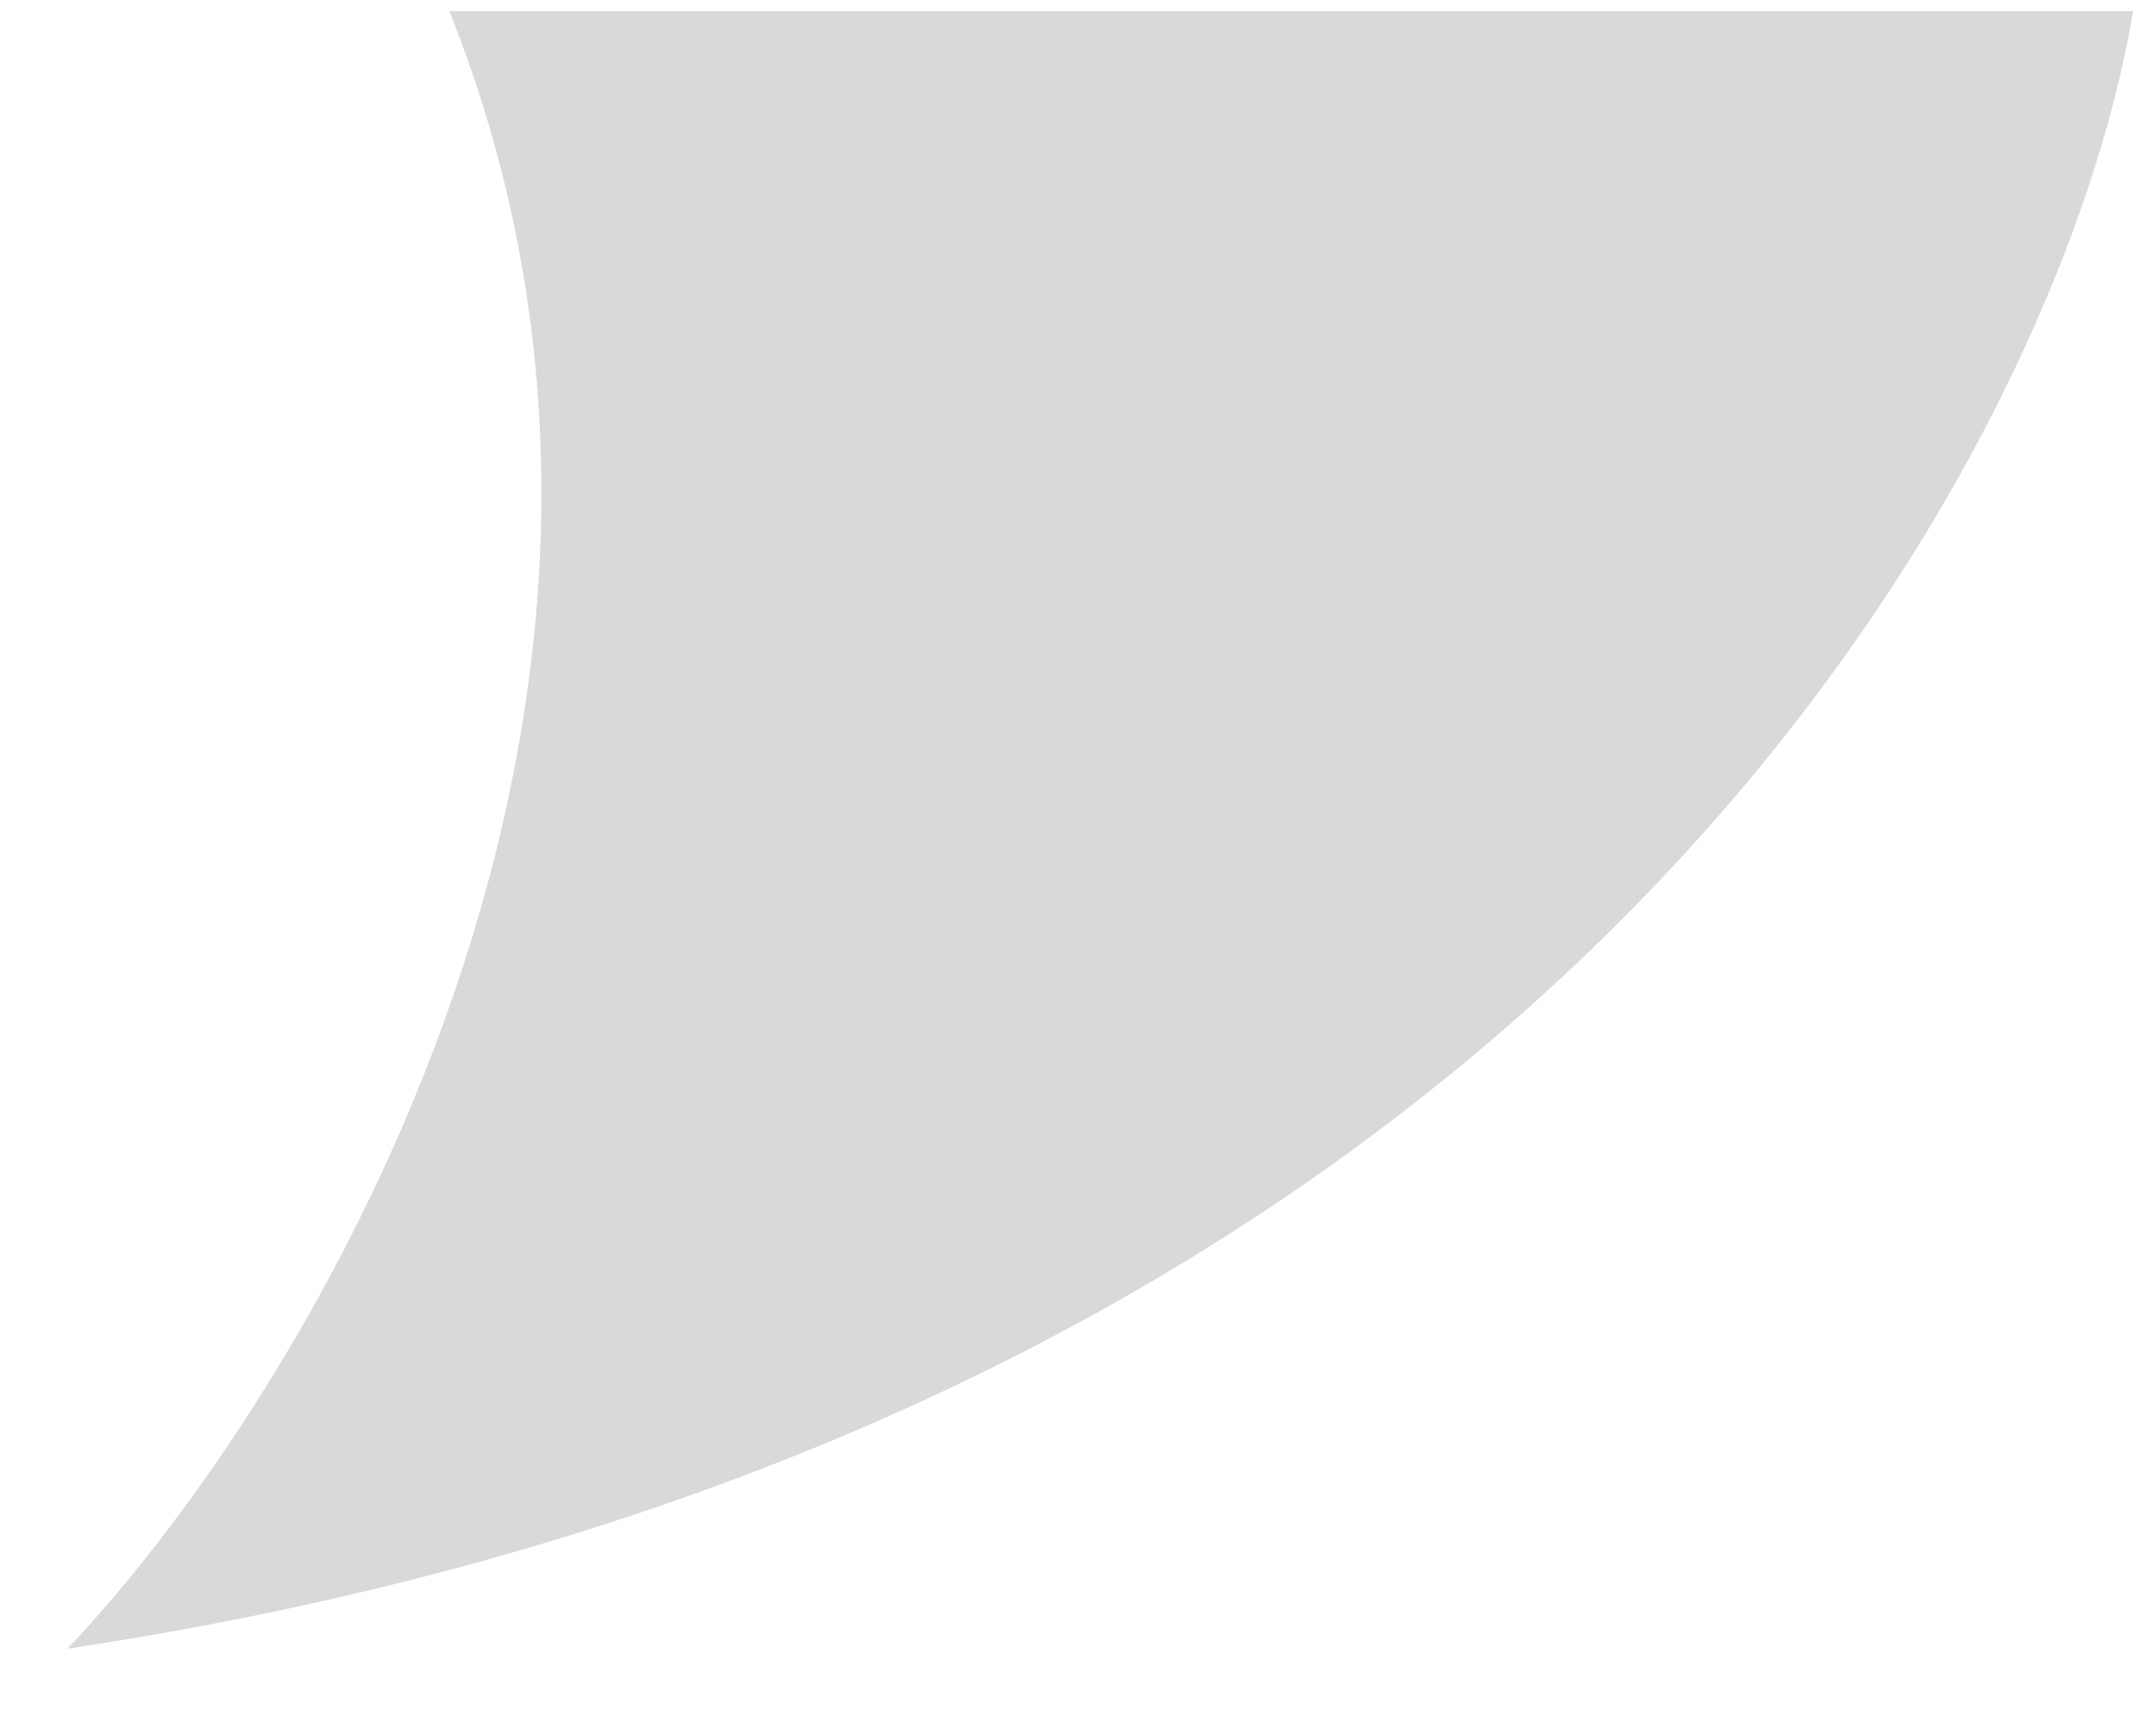
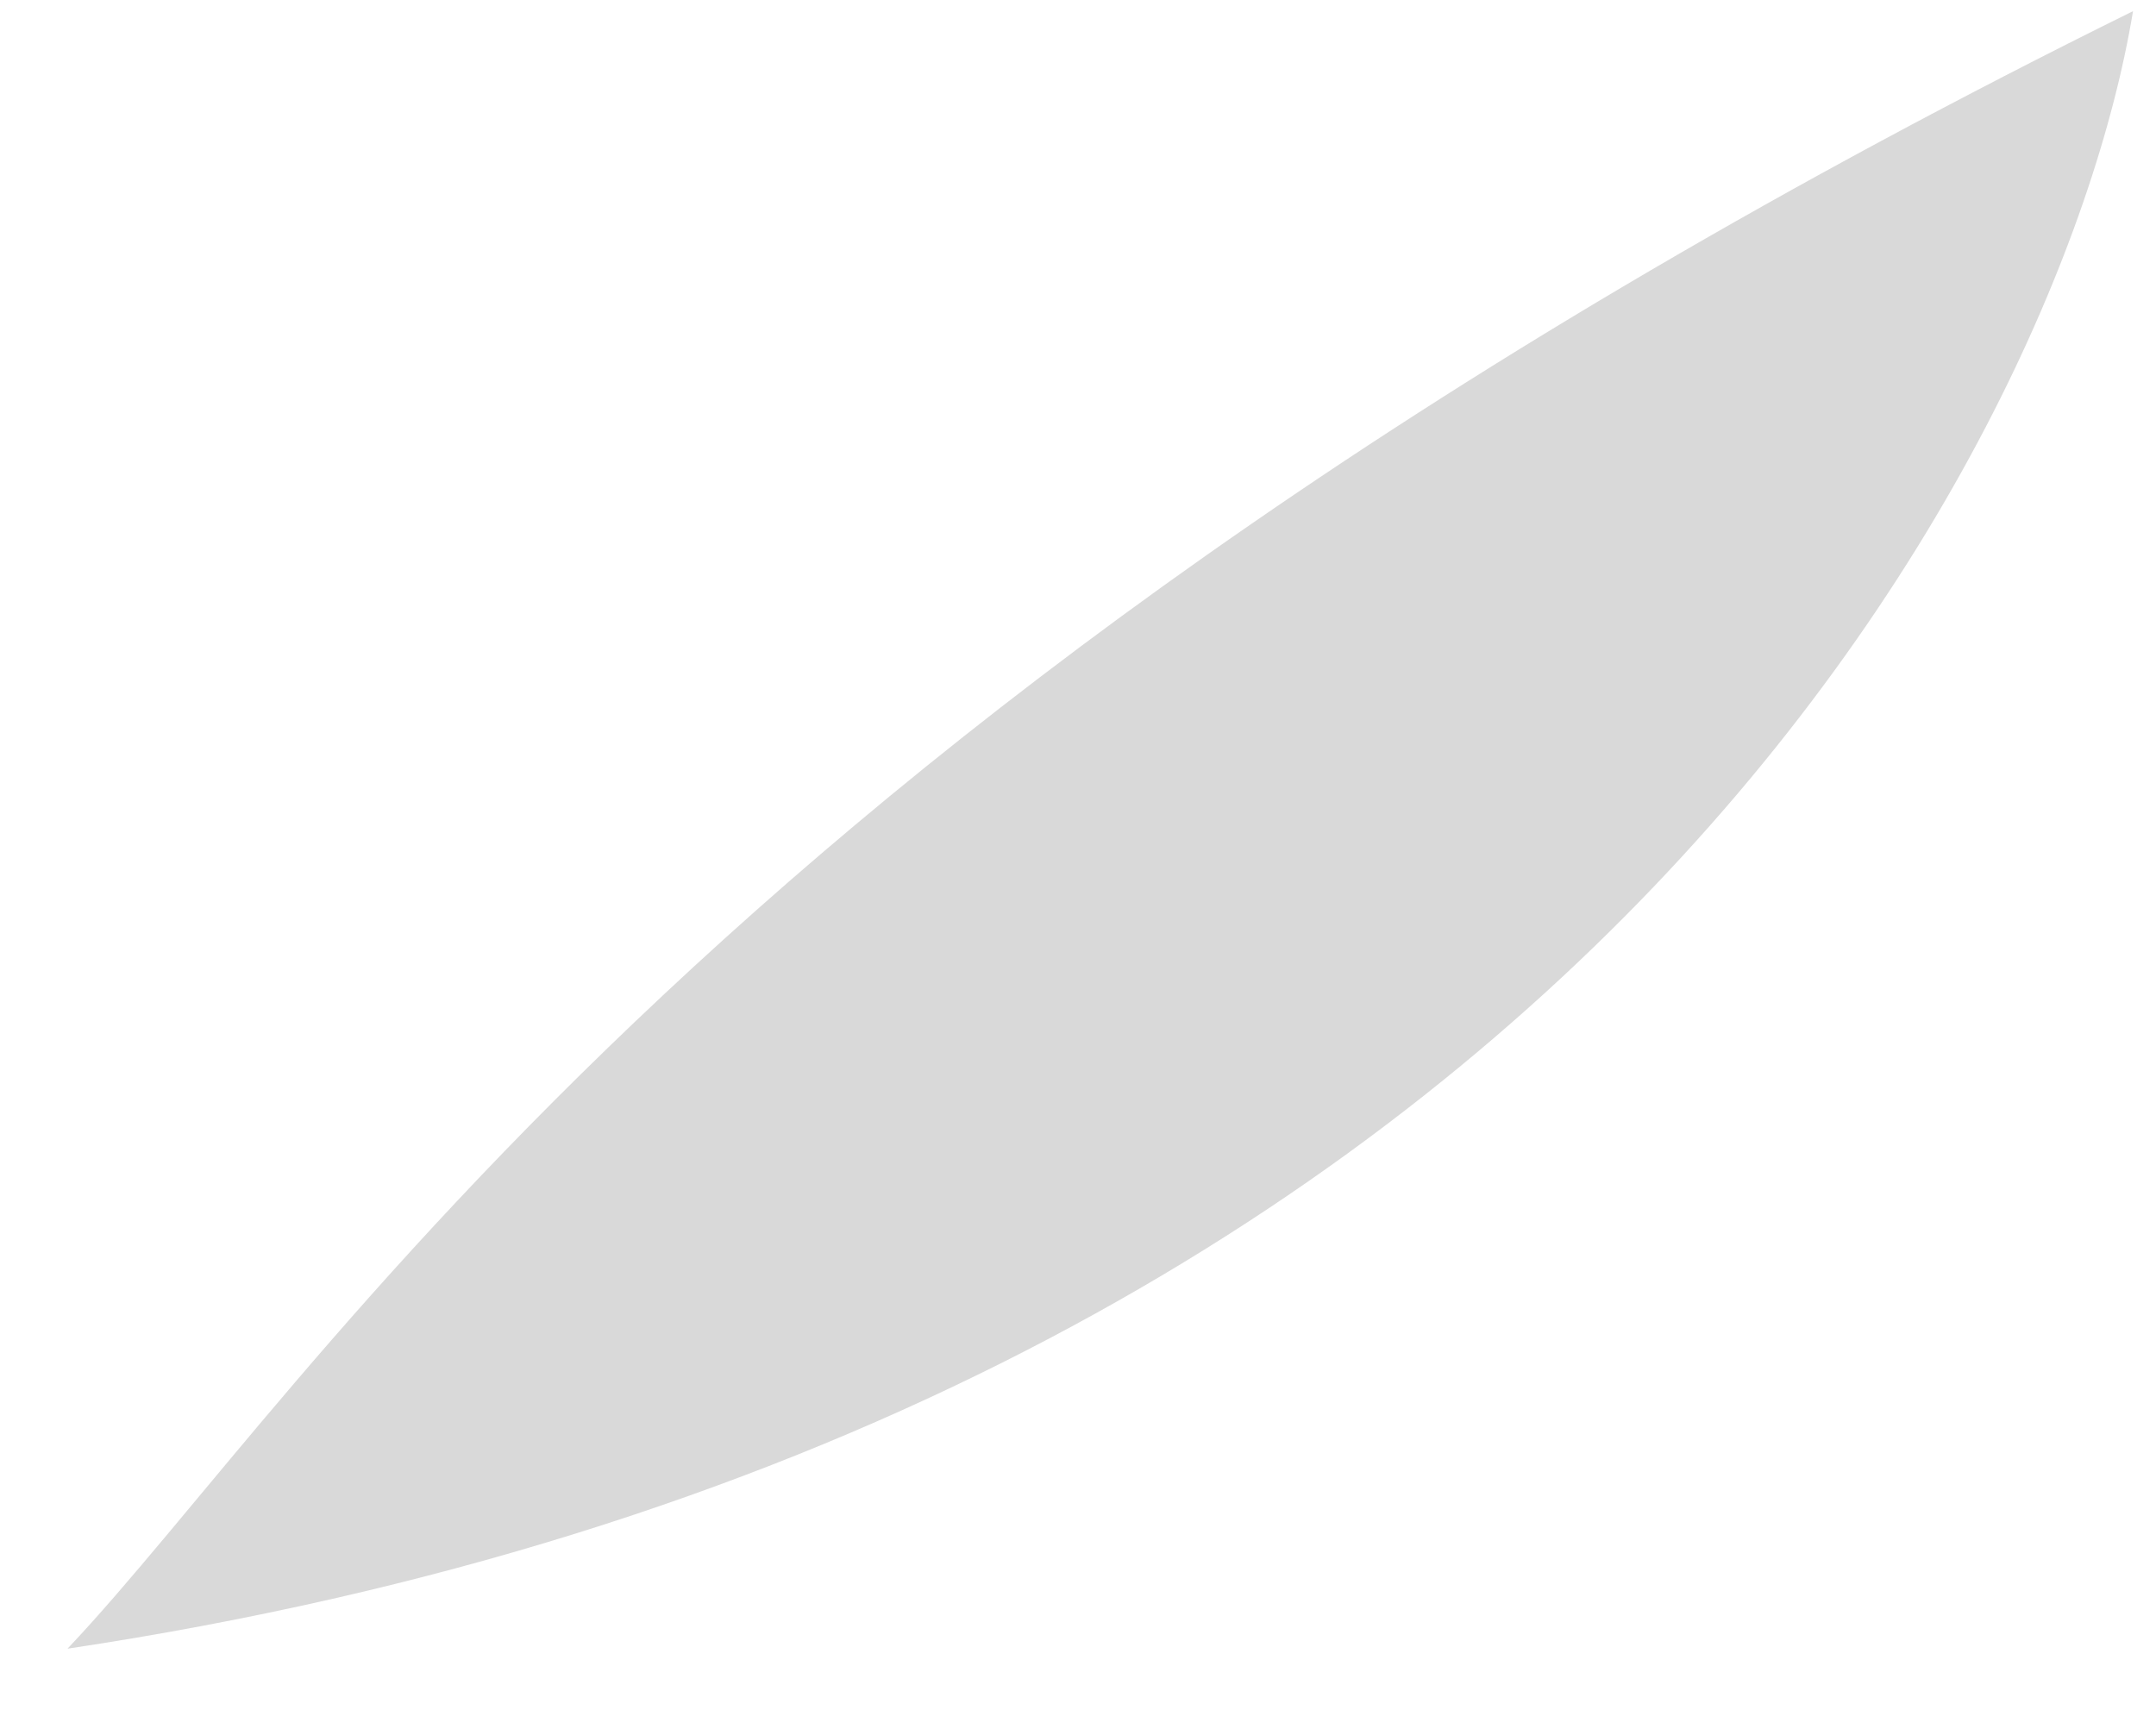
<svg xmlns="http://www.w3.org/2000/svg" width="29" height="23" viewBox="0 0 29 23" fill="none">
-   <path d="M0.908 22.178C20.706 19.206 27.679 6.255 28.691 0.15L6.044 0.15C9.78 9.492 4.177 18.728 0.908 22.178Z" fill="#D9D9D9" />
+   <path d="M0.908 22.178C20.706 19.206 27.679 6.255 28.691 0.15C9.78 9.492 4.177 18.728 0.908 22.178Z" fill="#D9D9D9" />
</svg>